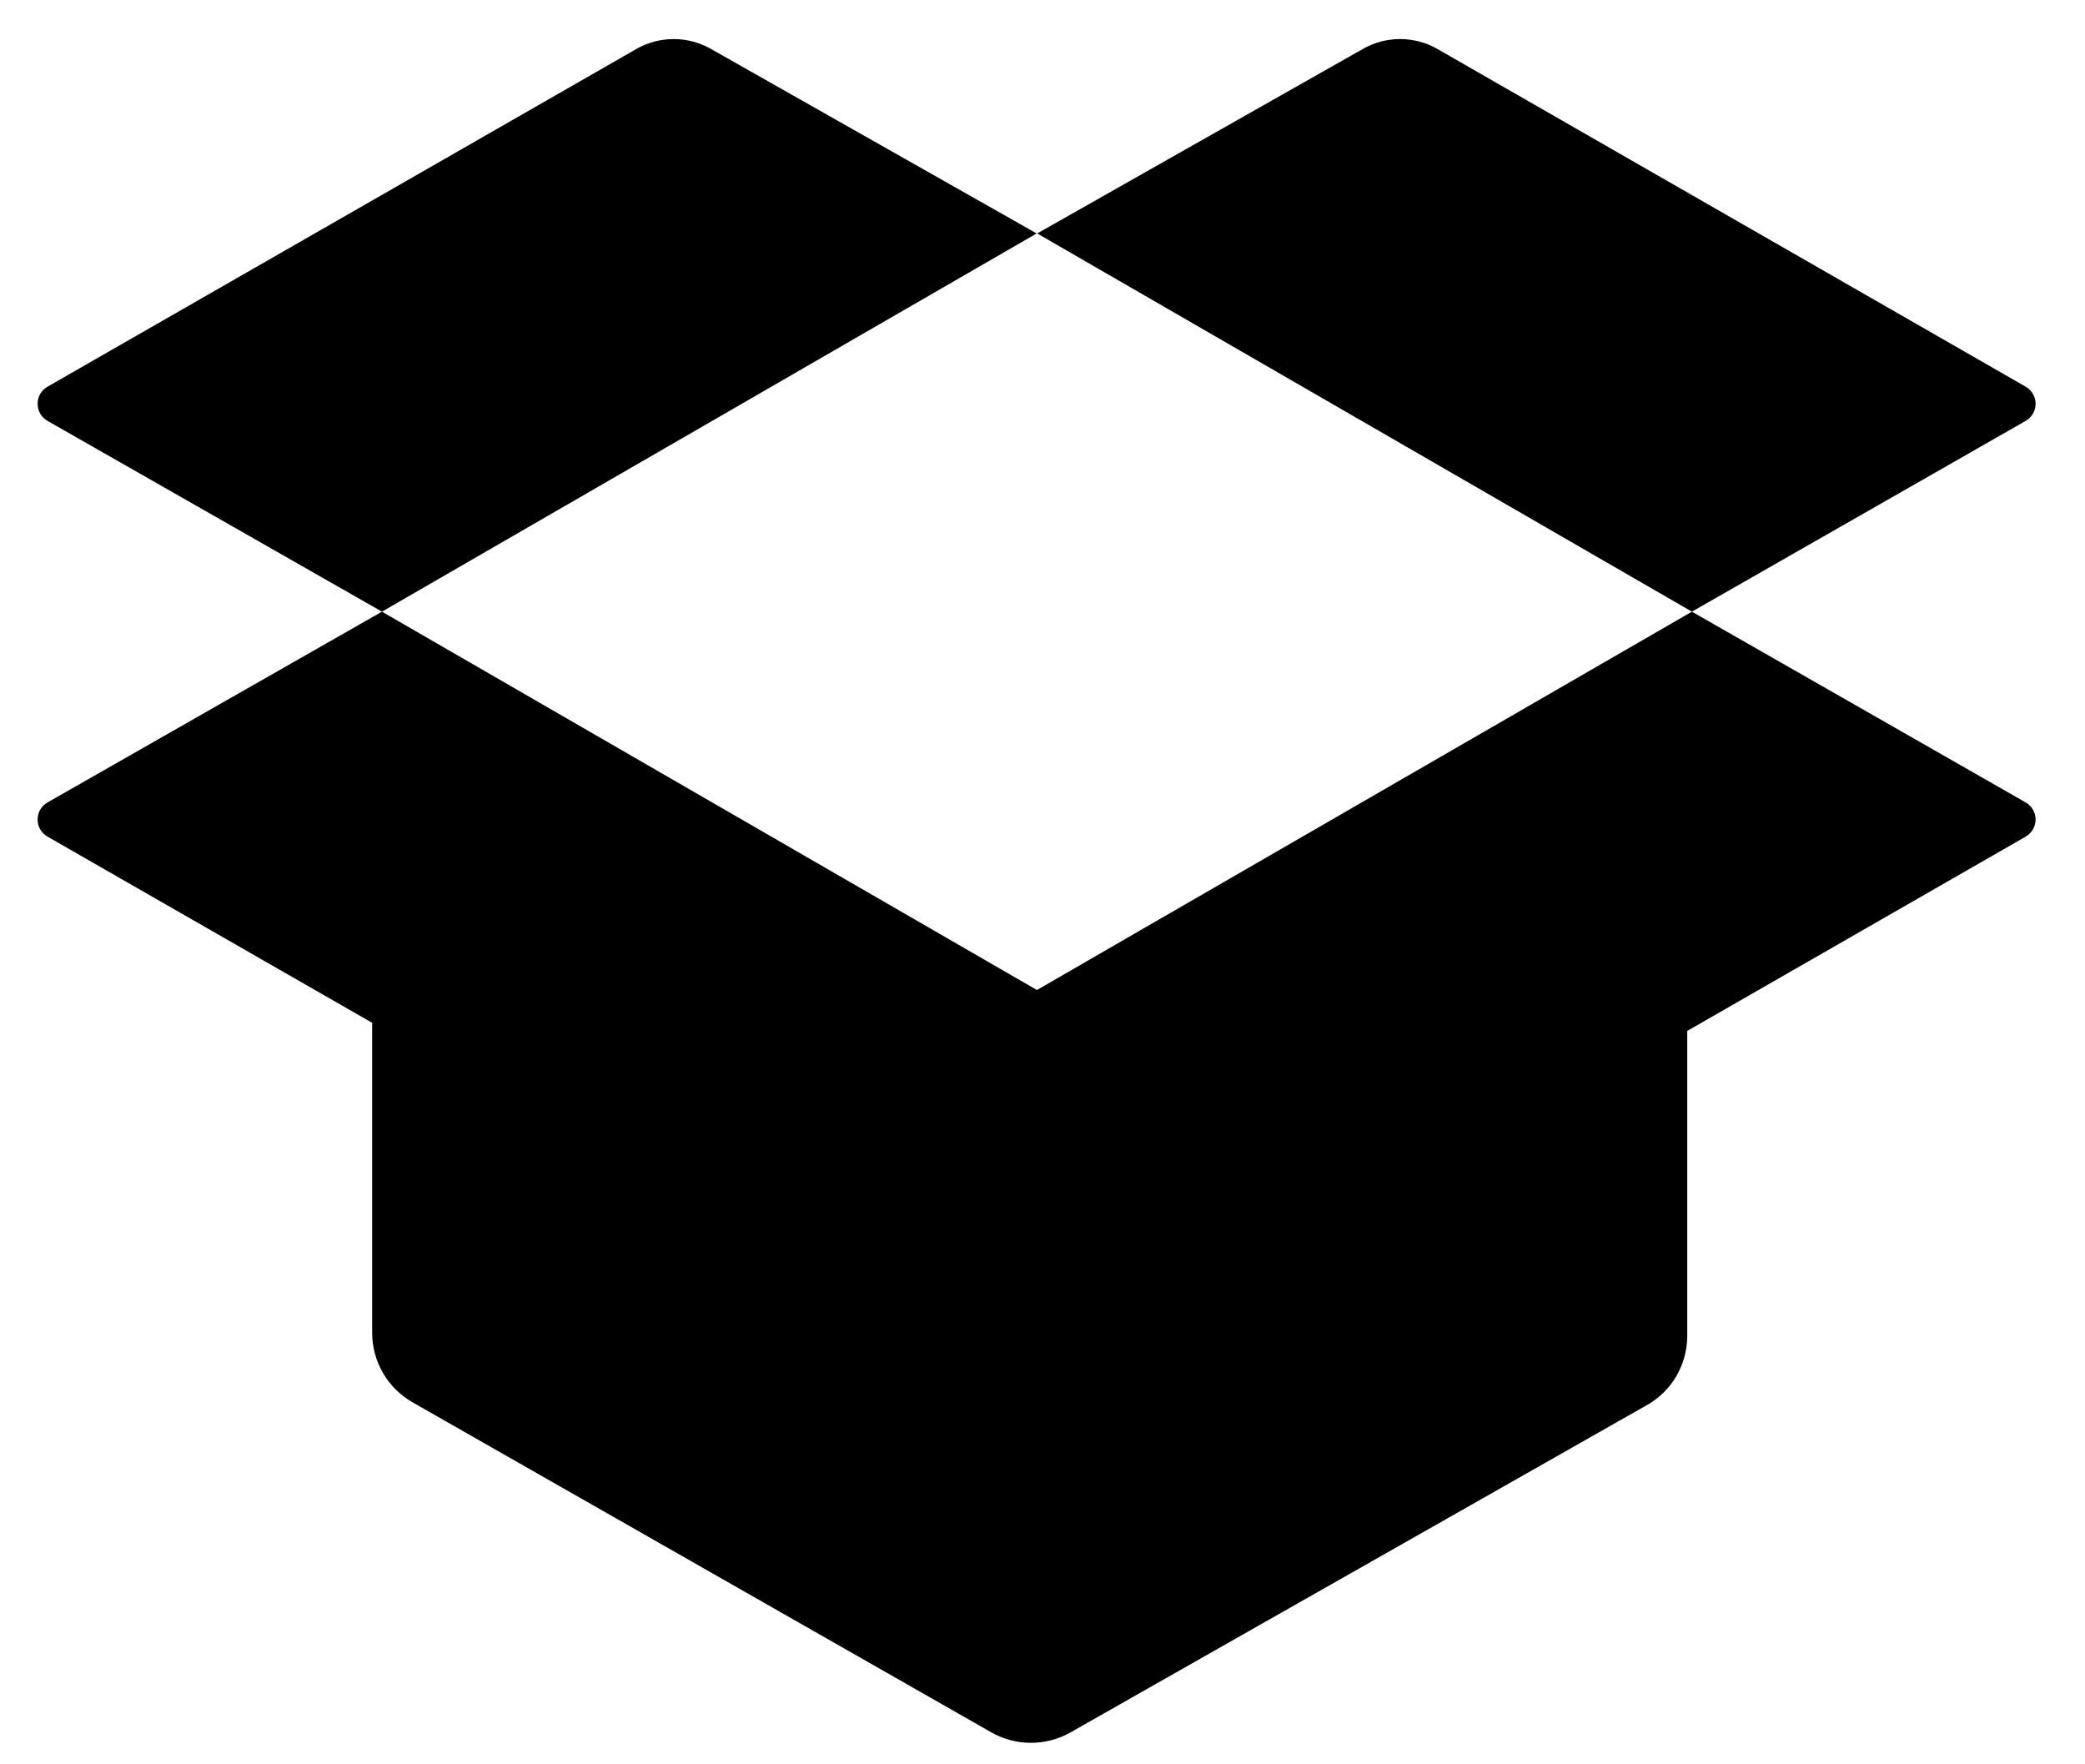
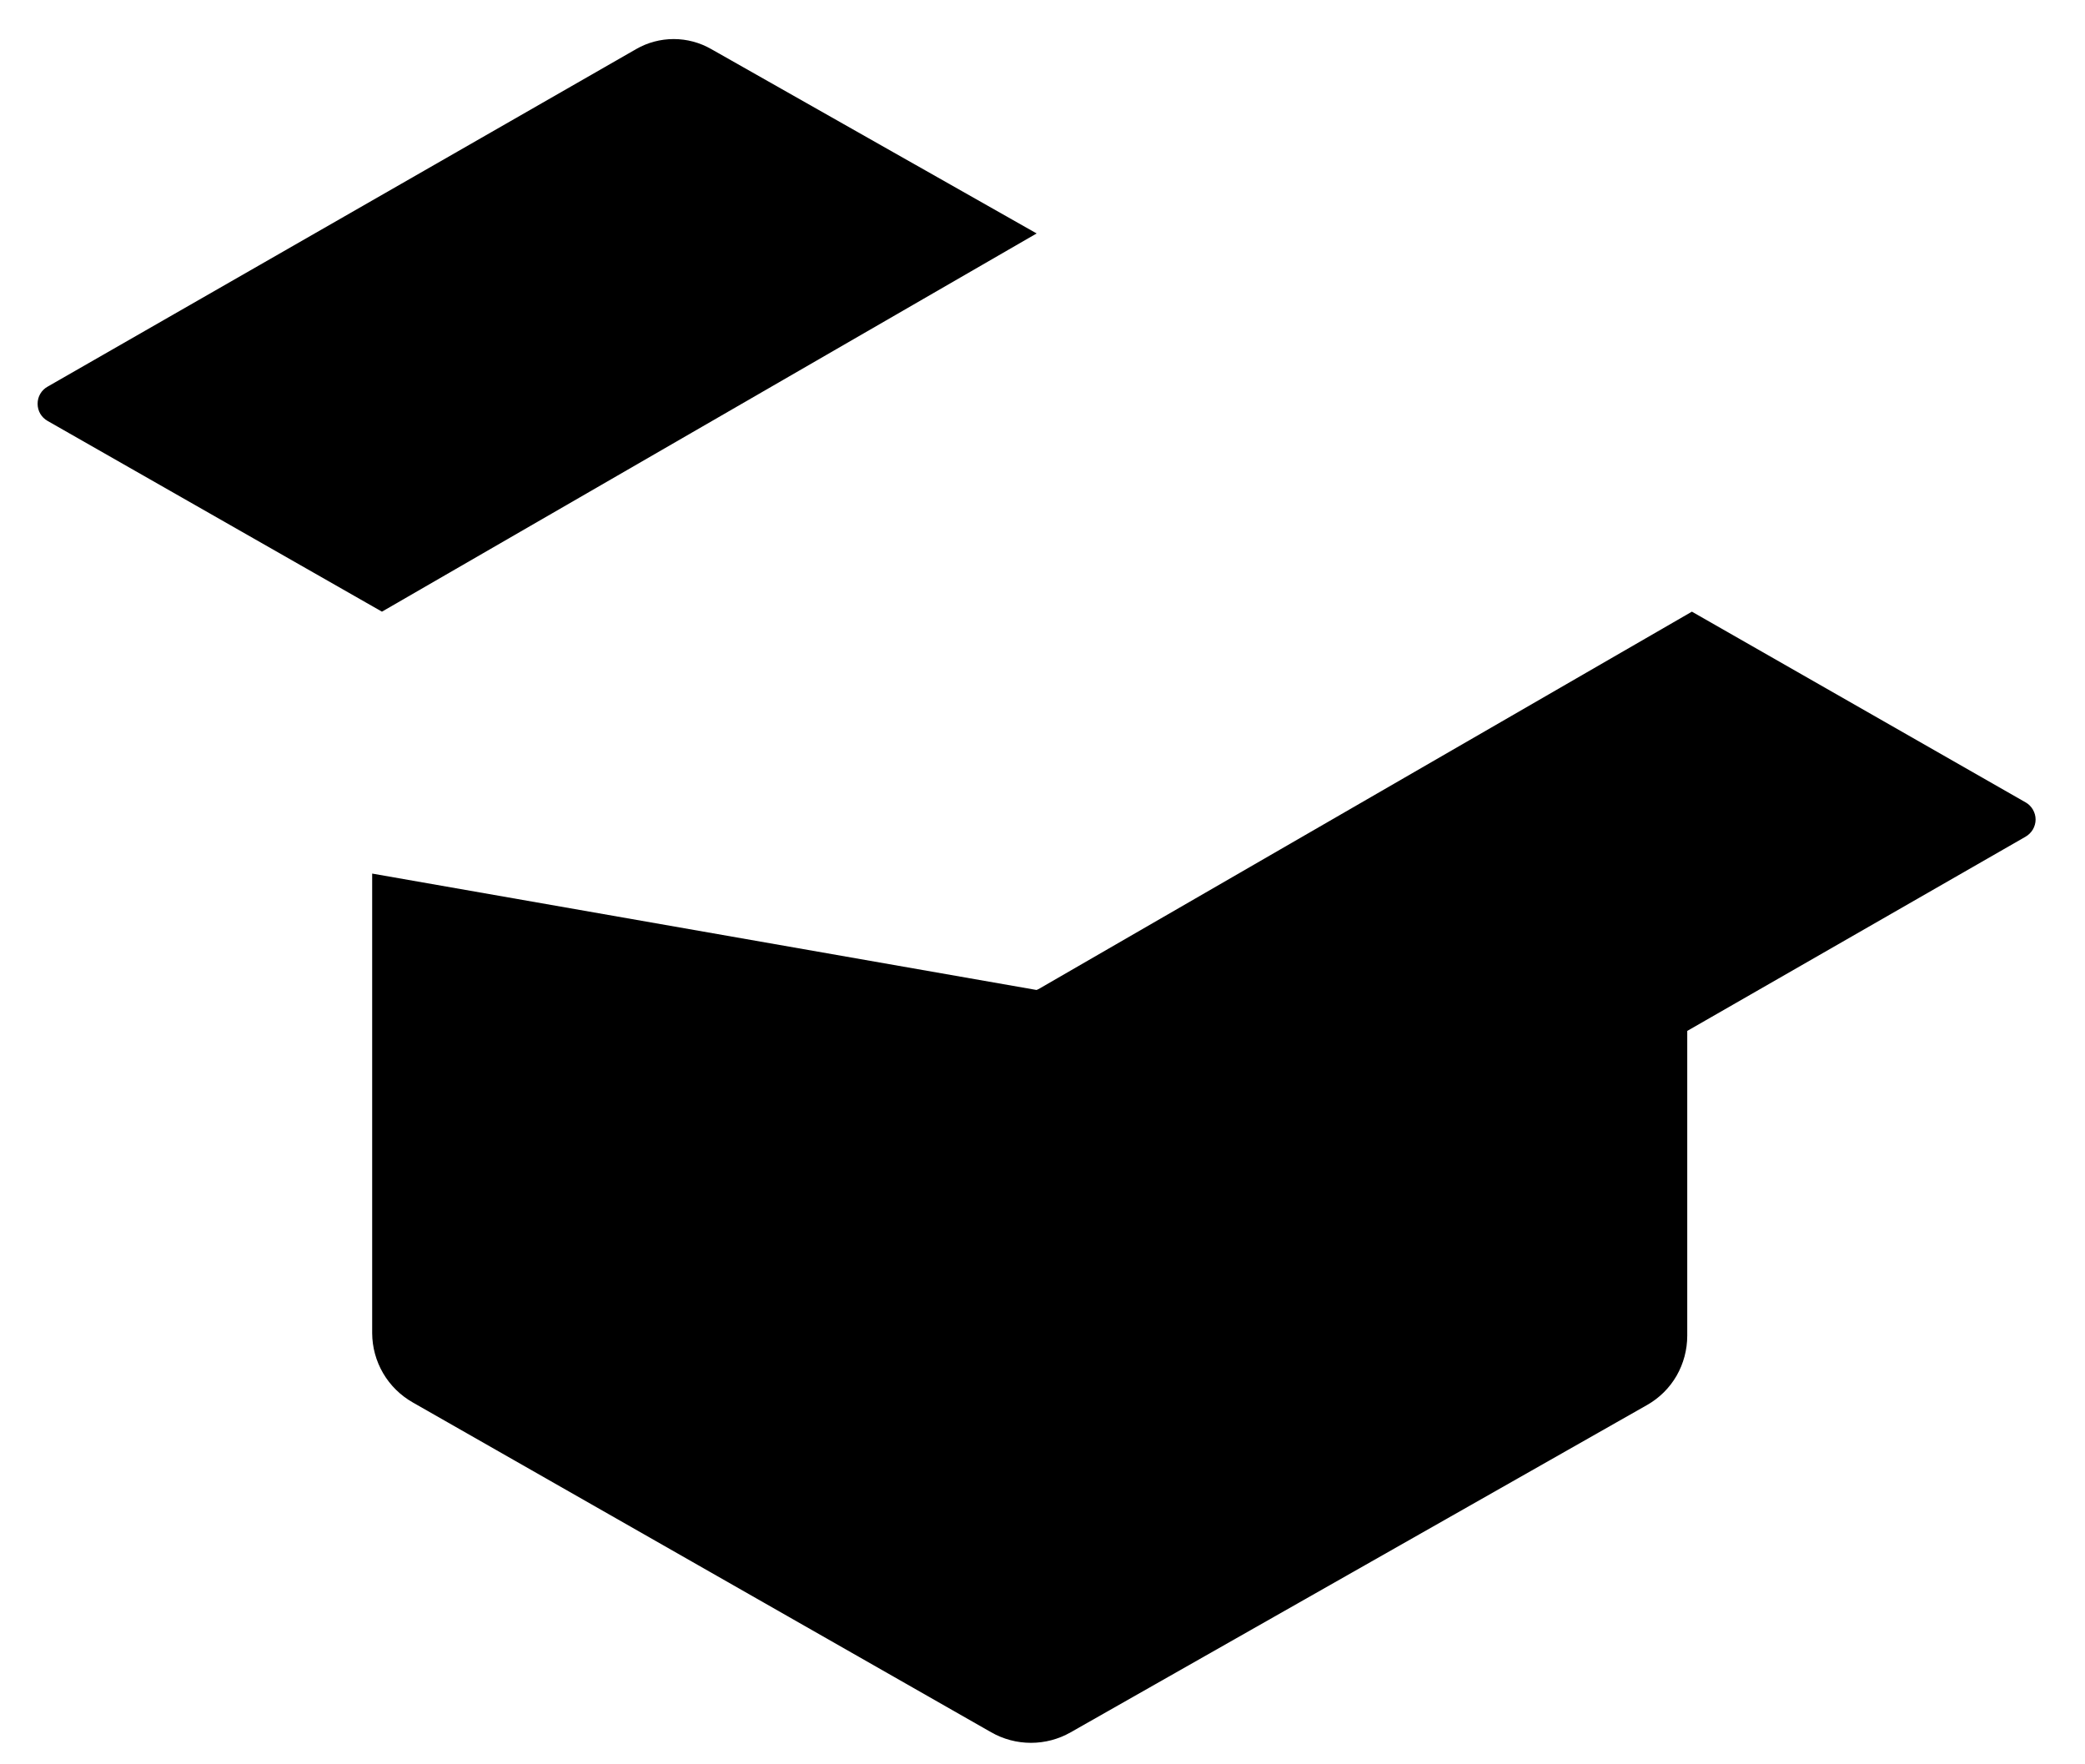
<svg xmlns="http://www.w3.org/2000/svg" width="26" height="22" viewBox="0 0 26 22" fill="none">
  <path d="M4.641 10.893V16.624C4.642 16.8 4.689 16.972 4.778 17.124C4.867 17.276 4.995 17.401 5.148 17.488L12.361 21.601C12.512 21.687 12.682 21.732 12.856 21.732C13.03 21.732 13.2 21.687 13.351 21.601L20.54 17.519C20.693 17.432 20.819 17.307 20.907 17.155C20.994 17.003 21.04 16.831 21.04 16.655V10.972L12.923 12.344L4.641 10.893Z" fill="black" />
-   <path d="M21.098 7.627L25.259 5.249C25.297 5.228 25.328 5.196 25.35 5.159C25.372 5.121 25.384 5.078 25.384 5.035C25.384 4.991 25.372 4.949 25.35 4.911C25.328 4.873 25.297 4.842 25.259 4.821L17.927 0.612C17.785 0.53 17.624 0.487 17.459 0.487C17.295 0.487 17.134 0.53 16.992 0.612L12.934 2.911L21.098 7.627Z" fill="black" />
  <path d="M4.763 7.627L0.594 5.249C0.556 5.228 0.524 5.196 0.502 5.159C0.48 5.121 0.469 5.078 0.469 5.035C0.469 4.991 0.48 4.949 0.502 4.911C0.524 4.873 0.556 4.842 0.594 4.821L7.933 0.612C8.075 0.53 8.237 0.487 8.401 0.487C8.565 0.487 8.726 0.53 8.869 0.612L12.927 2.911L4.763 7.627Z" fill="black" />
  <path d="M21.098 7.627L25.259 10.005C25.297 10.026 25.328 10.057 25.35 10.095C25.372 10.133 25.384 10.175 25.384 10.219C25.384 10.262 25.372 10.305 25.35 10.343C25.328 10.38 25.297 10.411 25.259 10.433L17.927 14.642C17.785 14.724 17.624 14.767 17.459 14.767C17.295 14.767 17.134 14.724 16.992 14.642L12.934 12.343L21.098 7.627Z" fill="black" />
-   <path d="M4.763 7.627L0.594 10.005C0.556 10.026 0.524 10.057 0.502 10.095C0.48 10.133 0.469 10.175 0.469 10.219C0.469 10.262 0.48 10.305 0.502 10.343C0.524 10.38 0.556 10.411 0.594 10.433L7.933 14.642C8.075 14.724 8.237 14.767 8.401 14.767C8.565 14.767 8.726 14.724 8.869 14.642L12.927 12.343L4.763 7.627Z" fill="black" />
</svg>